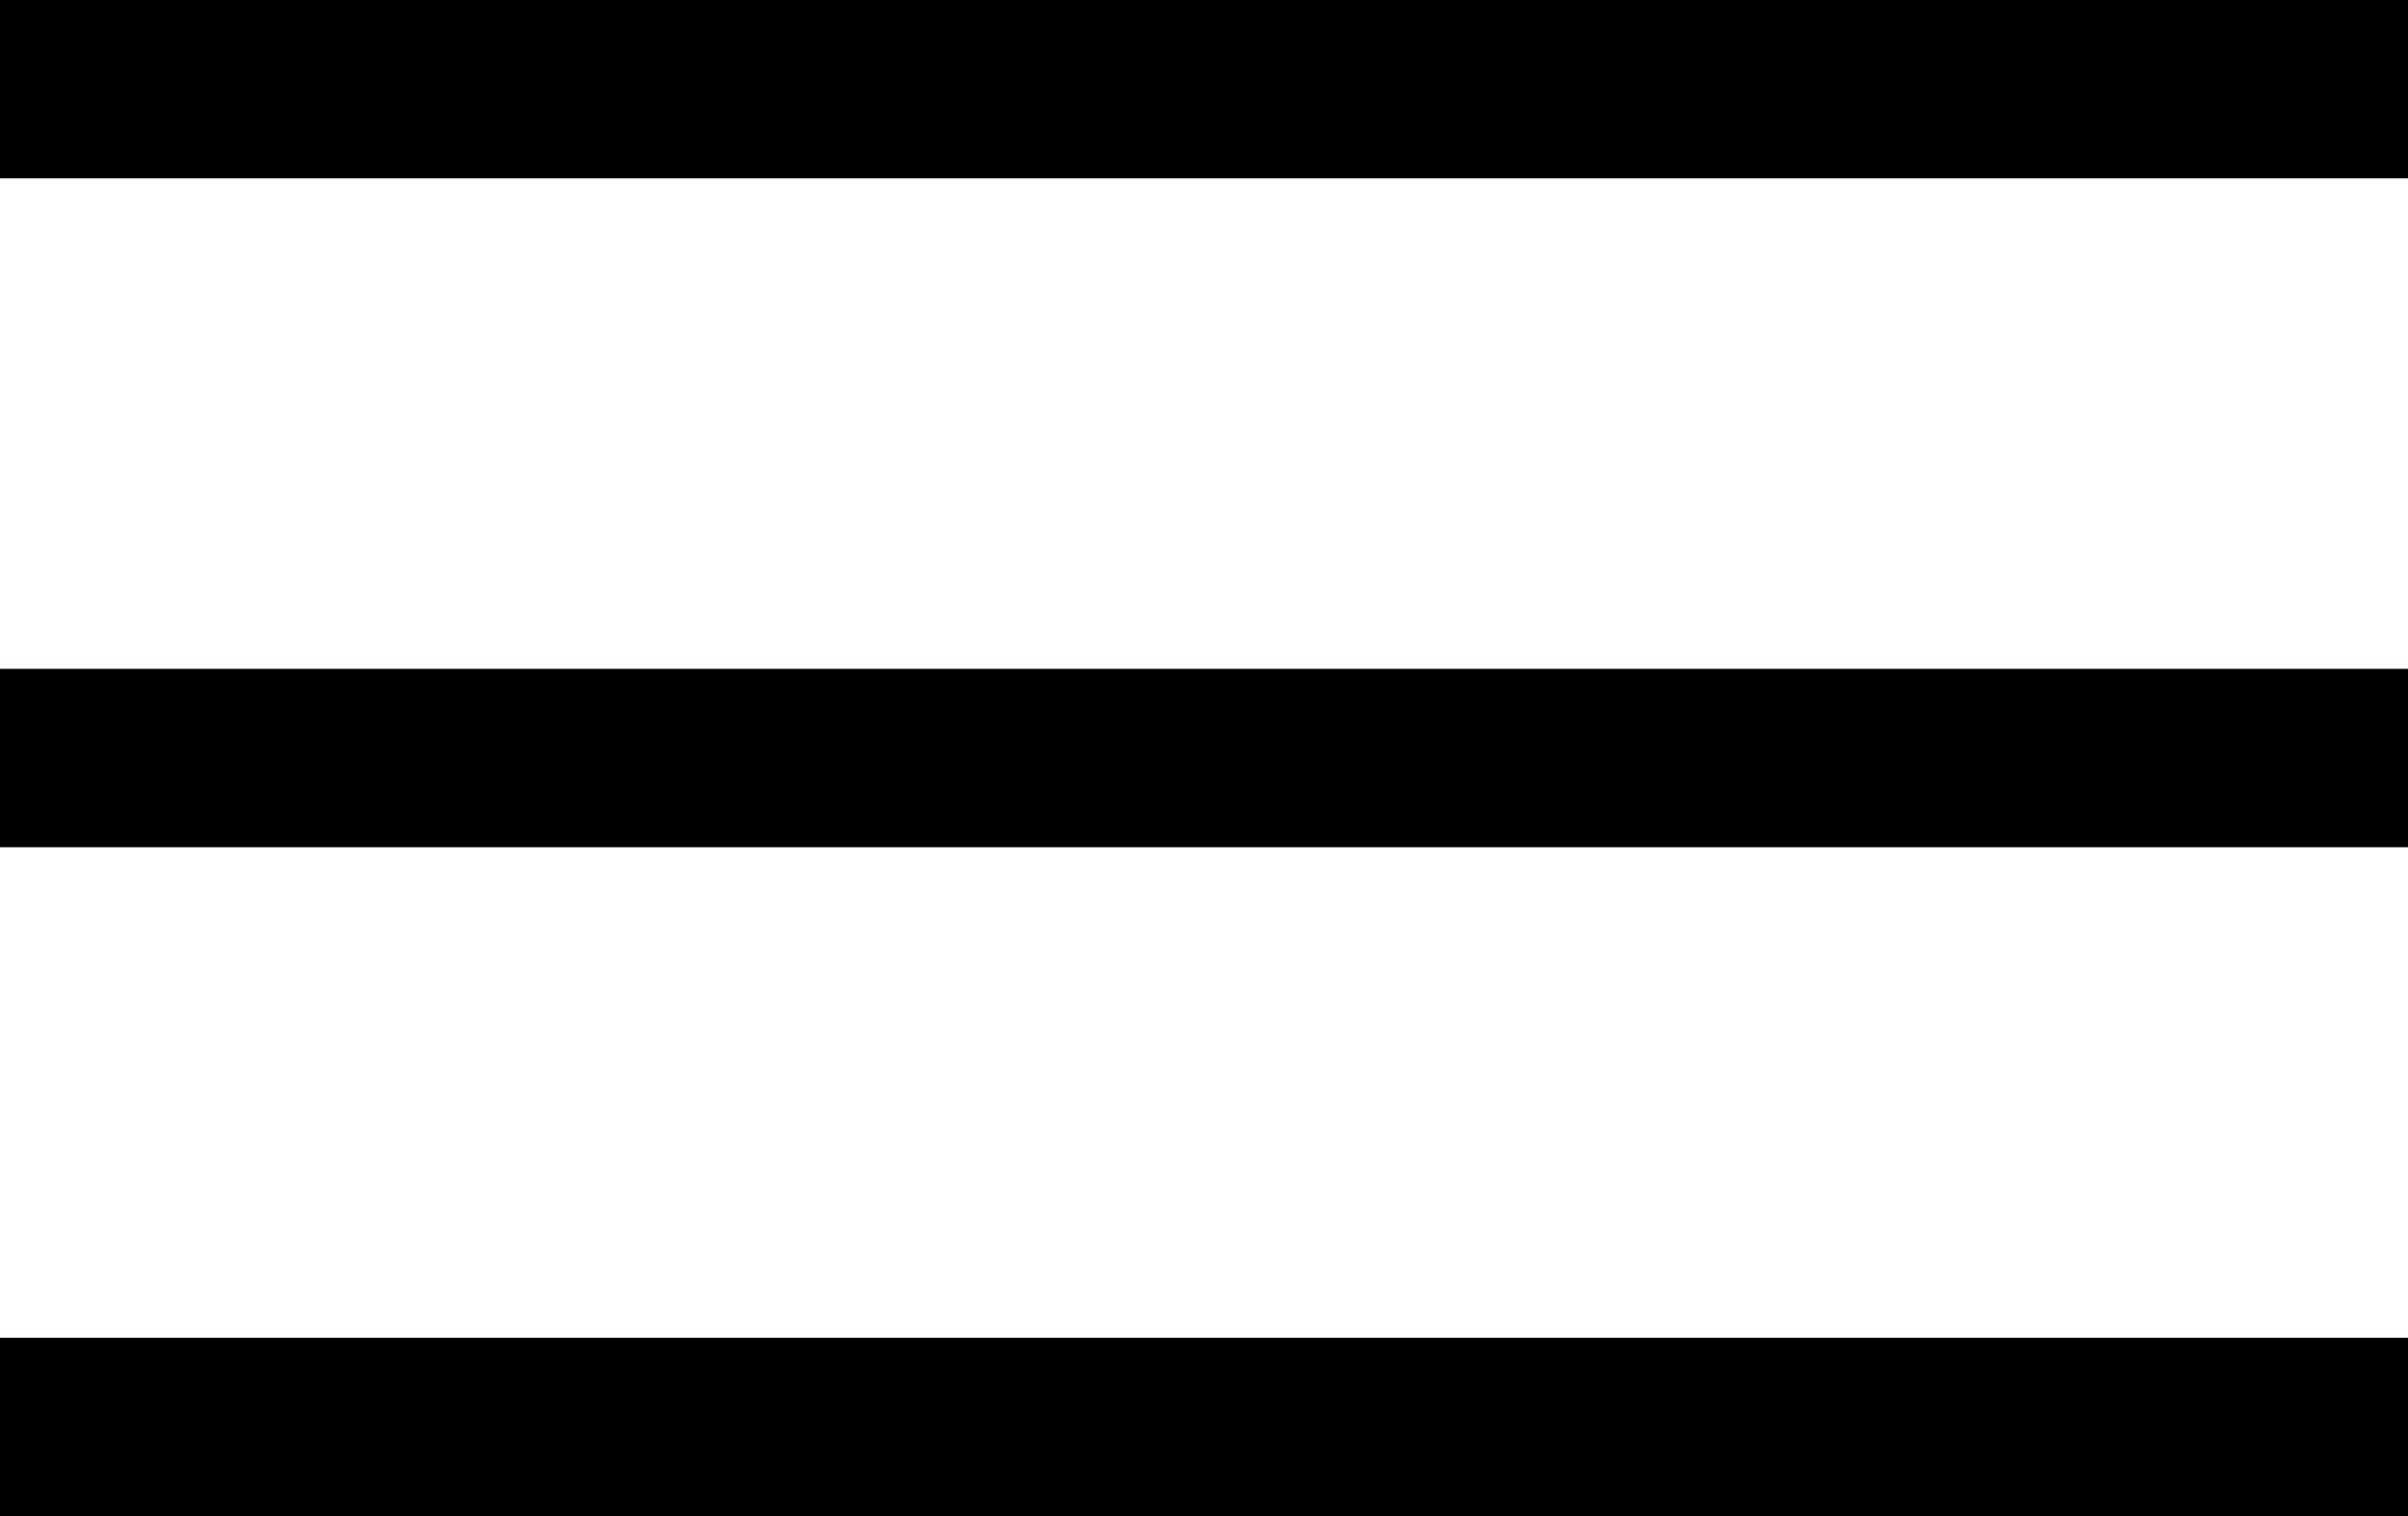
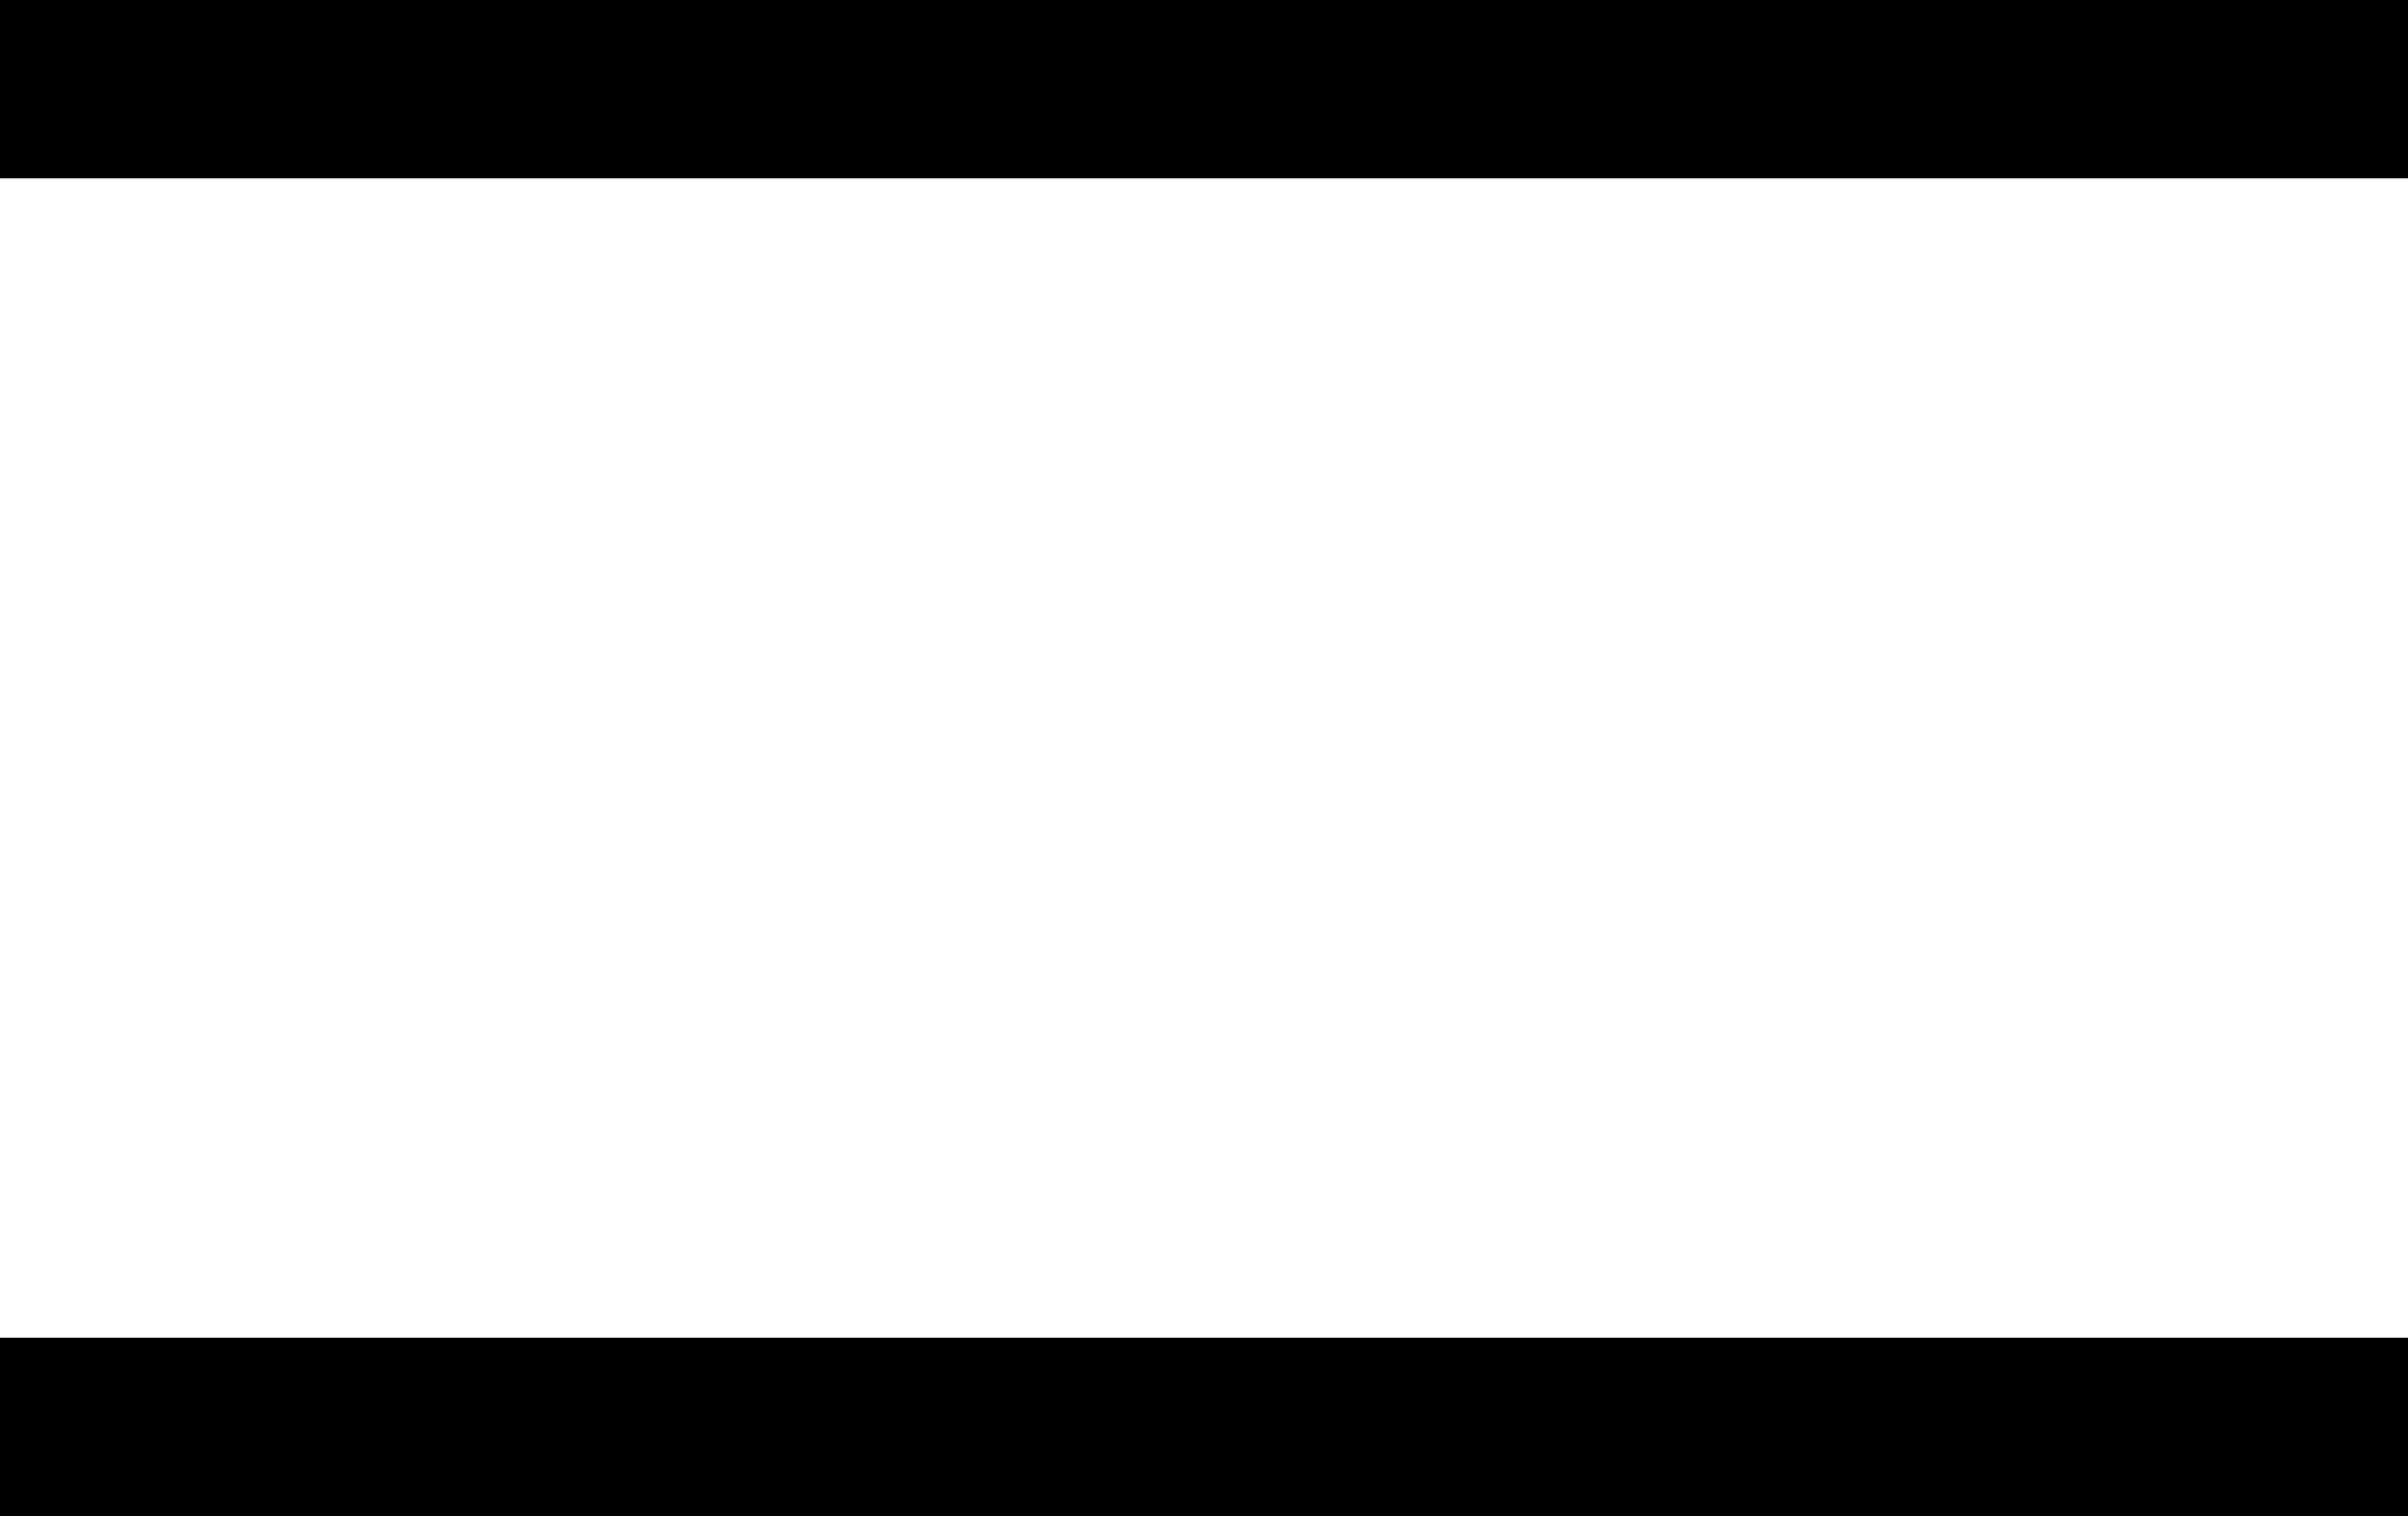
<svg xmlns="http://www.w3.org/2000/svg" width="54" height="34" viewBox="0 0 54 34">
  <g id="组_27441" data-name="组 27441" transform="translate(-311.5 -95.5)">
    <line id="直线_12617" data-name="直线 12617" x2="54" transform="translate(311.5 97.5)" fill="none" stroke="#000" stroke-width="4" />
-     <line id="直线_12618" data-name="直线 12618" x2="54" transform="translate(311.5 112.5)" fill="none" stroke="#000" stroke-width="4" />
    <line id="直线_12619" data-name="直线 12619" x2="54" transform="translate(311.5 127.5)" fill="none" stroke="#000" stroke-width="4" />
  </g>
</svg>